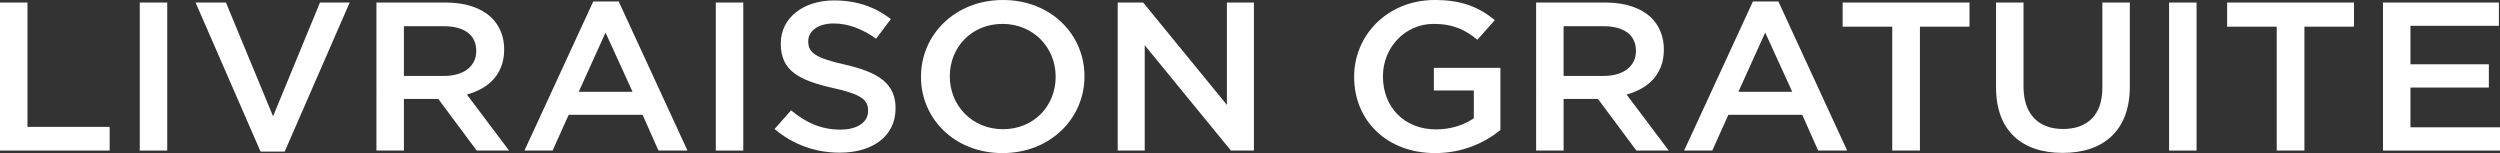
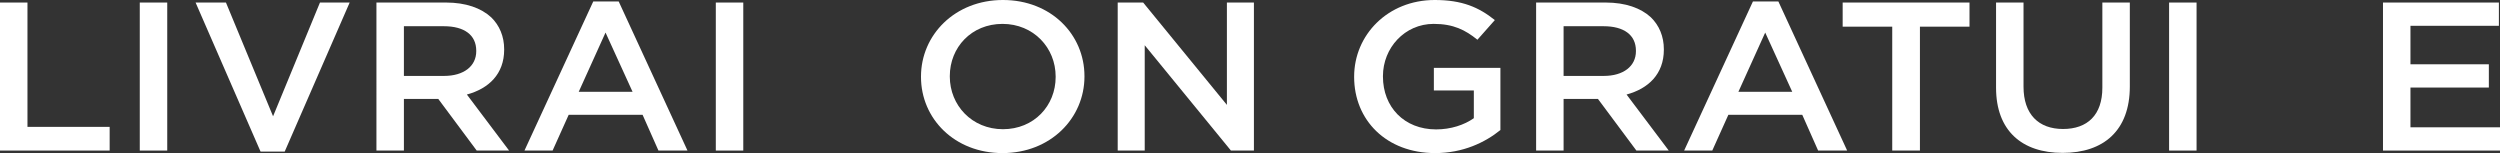
<svg xmlns="http://www.w3.org/2000/svg" id="Layer_2" width="405.363" height="24.824" viewBox="0 0 405.363 24.824">
  <rect x="0" y="0" width="405.363" height="24.824" fill="#333333" stroke="none" />
  <defs>
    <style>.cls-1{fill:#fff;}</style>
  </defs>
  <g id="Layer_1-2">
    <path class="cls-1" d="m0,.412h4.454v20.16h13.325v3.84H0V.412Z" />
    <path class="cls-1" d="m22.663.412h4.454v24h-4.454V.412Z" />
    <path class="cls-1" d="m31.713.412h4.924l7.64,18.446L51.881.412h4.816l-10.537,24.172h-3.911L31.713.412Z" />
    <path class="cls-1" d="m61.037.412h11.297c3.187,0,5.685.892,7.314,2.4,1.34,1.303,2.1,3.086,2.1,5.177v.069c0,3.943-2.498,6.309-6.047,7.269l6.844,9.086h-5.25l-6.228-8.366h-5.576v8.366h-4.454V.412Zm10.971,11.898c3.187,0,5.214-1.577,5.214-4.012v-.068c0-2.572-1.956-3.978-5.25-3.978h-6.481v8.058h6.518Z" />
    <path class="cls-1" d="m96.192.24h4.128l11.152,24.172h-4.707l-2.571-5.794h-11.985l-2.607,5.794h-4.562L96.192.24Zm6.373,14.64l-4.381-9.6-4.345,9.6h8.726Z" />
    <path class="cls-1" d="m116.065.412h4.454v24h-4.454V.412Z" />
-     <path class="cls-1" d="m125.586,20.915l2.679-3.018c2.426,1.989,4.852,3.12,8.002,3.12,2.752,0,4.49-1.2,4.49-3.017v-.068c0-1.714-1.014-2.64-5.721-3.669-5.395-1.234-8.437-2.743-8.437-7.165v-.069c0-4.114,3.621-6.96,8.654-6.96,3.693,0,6.627,1.062,9.197,3.017l-2.39,3.188c-2.281-1.611-4.562-2.468-6.88-2.468-2.607,0-4.128,1.269-4.128,2.846v.068c0,1.852,1.159,2.674,6.011,3.772,5.359,1.234,8.147,3.052,8.147,7.029v.068c0,4.492-3.729,7.166-9.052,7.166-3.874,0-7.531-1.269-10.573-3.84Z" />
    <path class="cls-1" d="m149.335,12.48v-.069c0-6.754,5.504-12.412,13.289-12.412s13.216,5.589,13.216,12.343v.068c0,6.755-5.504,12.412-13.289,12.412s-13.216-5.589-13.216-12.343Zm21.834,0v-.069c0-4.663-3.584-8.537-8.618-8.537s-8.545,3.806-8.545,8.469v.068c0,4.663,3.585,8.538,8.618,8.538s8.545-3.806,8.545-8.469Z" />
-     <path class="cls-1" d="m181.23.412h4.128l13.578,16.595V.412h4.381v24h-3.729l-13.977-17.075v17.075h-4.381V.412Z" />
+     <path class="cls-1" d="m181.23.412h4.128l13.578,16.595V.412h4.381v24h-3.729l-13.977-17.075v17.075h-4.381Z" />
    <path class="cls-1" d="m219.568,12.48v-.069c0-6.72,5.432-12.412,13.072-12.412,4.418,0,7.133,1.166,9.74,3.257l-2.825,3.188c-1.955-1.577-3.874-2.571-7.097-2.571-4.671,0-8.22,3.874-8.22,8.469v.068c0,4.938,3.44,8.572,8.618,8.572,2.39,0,4.562-.72,6.119-1.817v-4.492h-6.481v-3.669h10.79v10.081c-2.498,2.023-6.083,3.737-10.573,3.737-7.93,0-13.144-5.349-13.144-12.343Z" />
    <path class="cls-1" d="m249.074.412h11.297c3.187,0,5.685.892,7.314,2.4,1.34,1.303,2.1,3.086,2.1,5.177v.069c0,3.943-2.498,6.309-6.047,7.269l6.844,9.086h-5.25l-6.228-8.366h-5.576v8.366h-4.454V.412Zm10.971,11.898c3.187,0,5.214-1.577,5.214-4.012v-.068c0-2.572-1.956-3.978-5.25-3.978h-6.481v8.058h6.518Z" />
    <path class="cls-1" d="m284.228.24h4.128l11.152,24.172h-4.707l-2.571-5.794h-11.985l-2.607,5.794h-4.562L284.228.24Zm6.373,14.64l-4.381-9.6-4.345,9.6h8.726Z" />
    <path class="cls-1" d="m306.818,4.32h-8.039V.412h20.567v3.909h-8.039v20.092h-4.49V4.32Z" />
    <path class="cls-1" d="m323.651,14.229V.412h4.454v13.646c0,4.457,2.426,6.857,6.409,6.857,3.947,0,6.373-2.263,6.373-6.686V.412h4.454v13.612c0,7.165-4.273,10.766-10.899,10.766-6.59,0-10.79-3.6-10.79-10.56Z" />
    <path class="cls-1" d="m351.708.412h4.454v24h-4.454V.412Z" />
-     <path class="cls-1" d="m369.159,4.32h-8.039V.412h20.567v3.909h-8.039v20.092h-4.49V4.32Z" />
    <path class="cls-1" d="m386.39.412h18.793v3.772h-14.339v6.24h12.71v3.772h-12.71v6.446h14.52v3.772h-18.974V.412Z" />
  </g>
</svg>